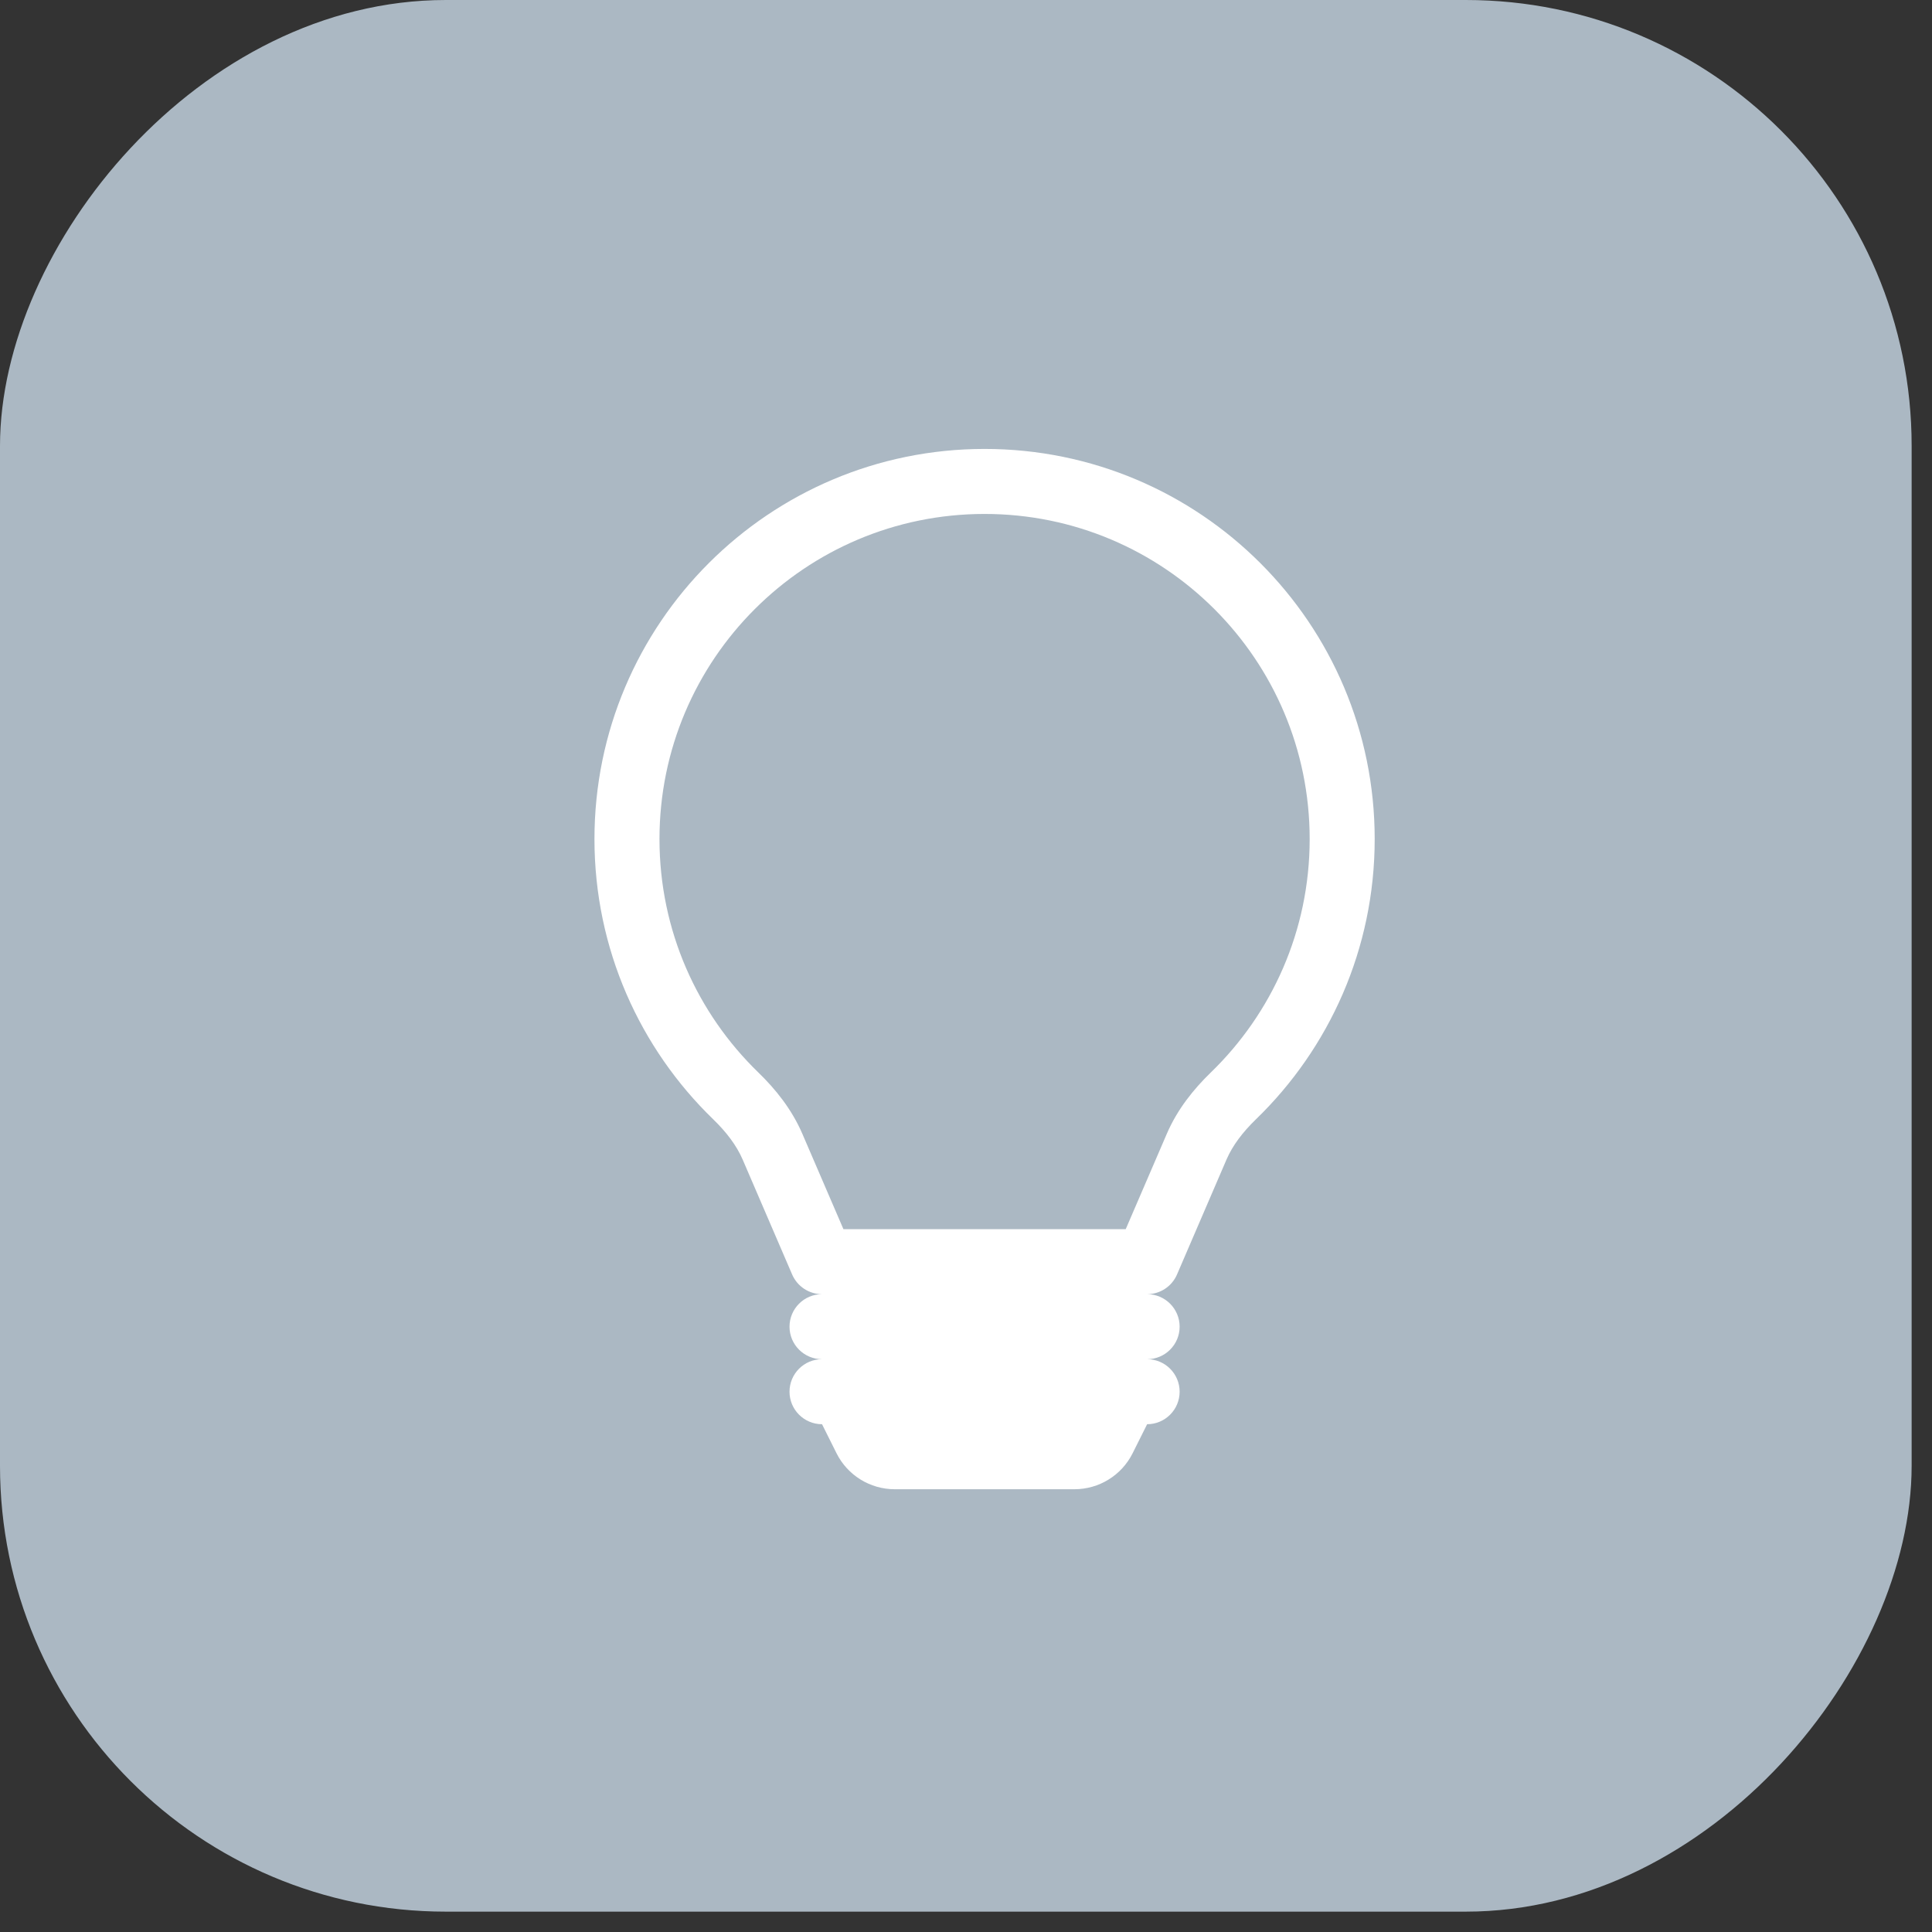
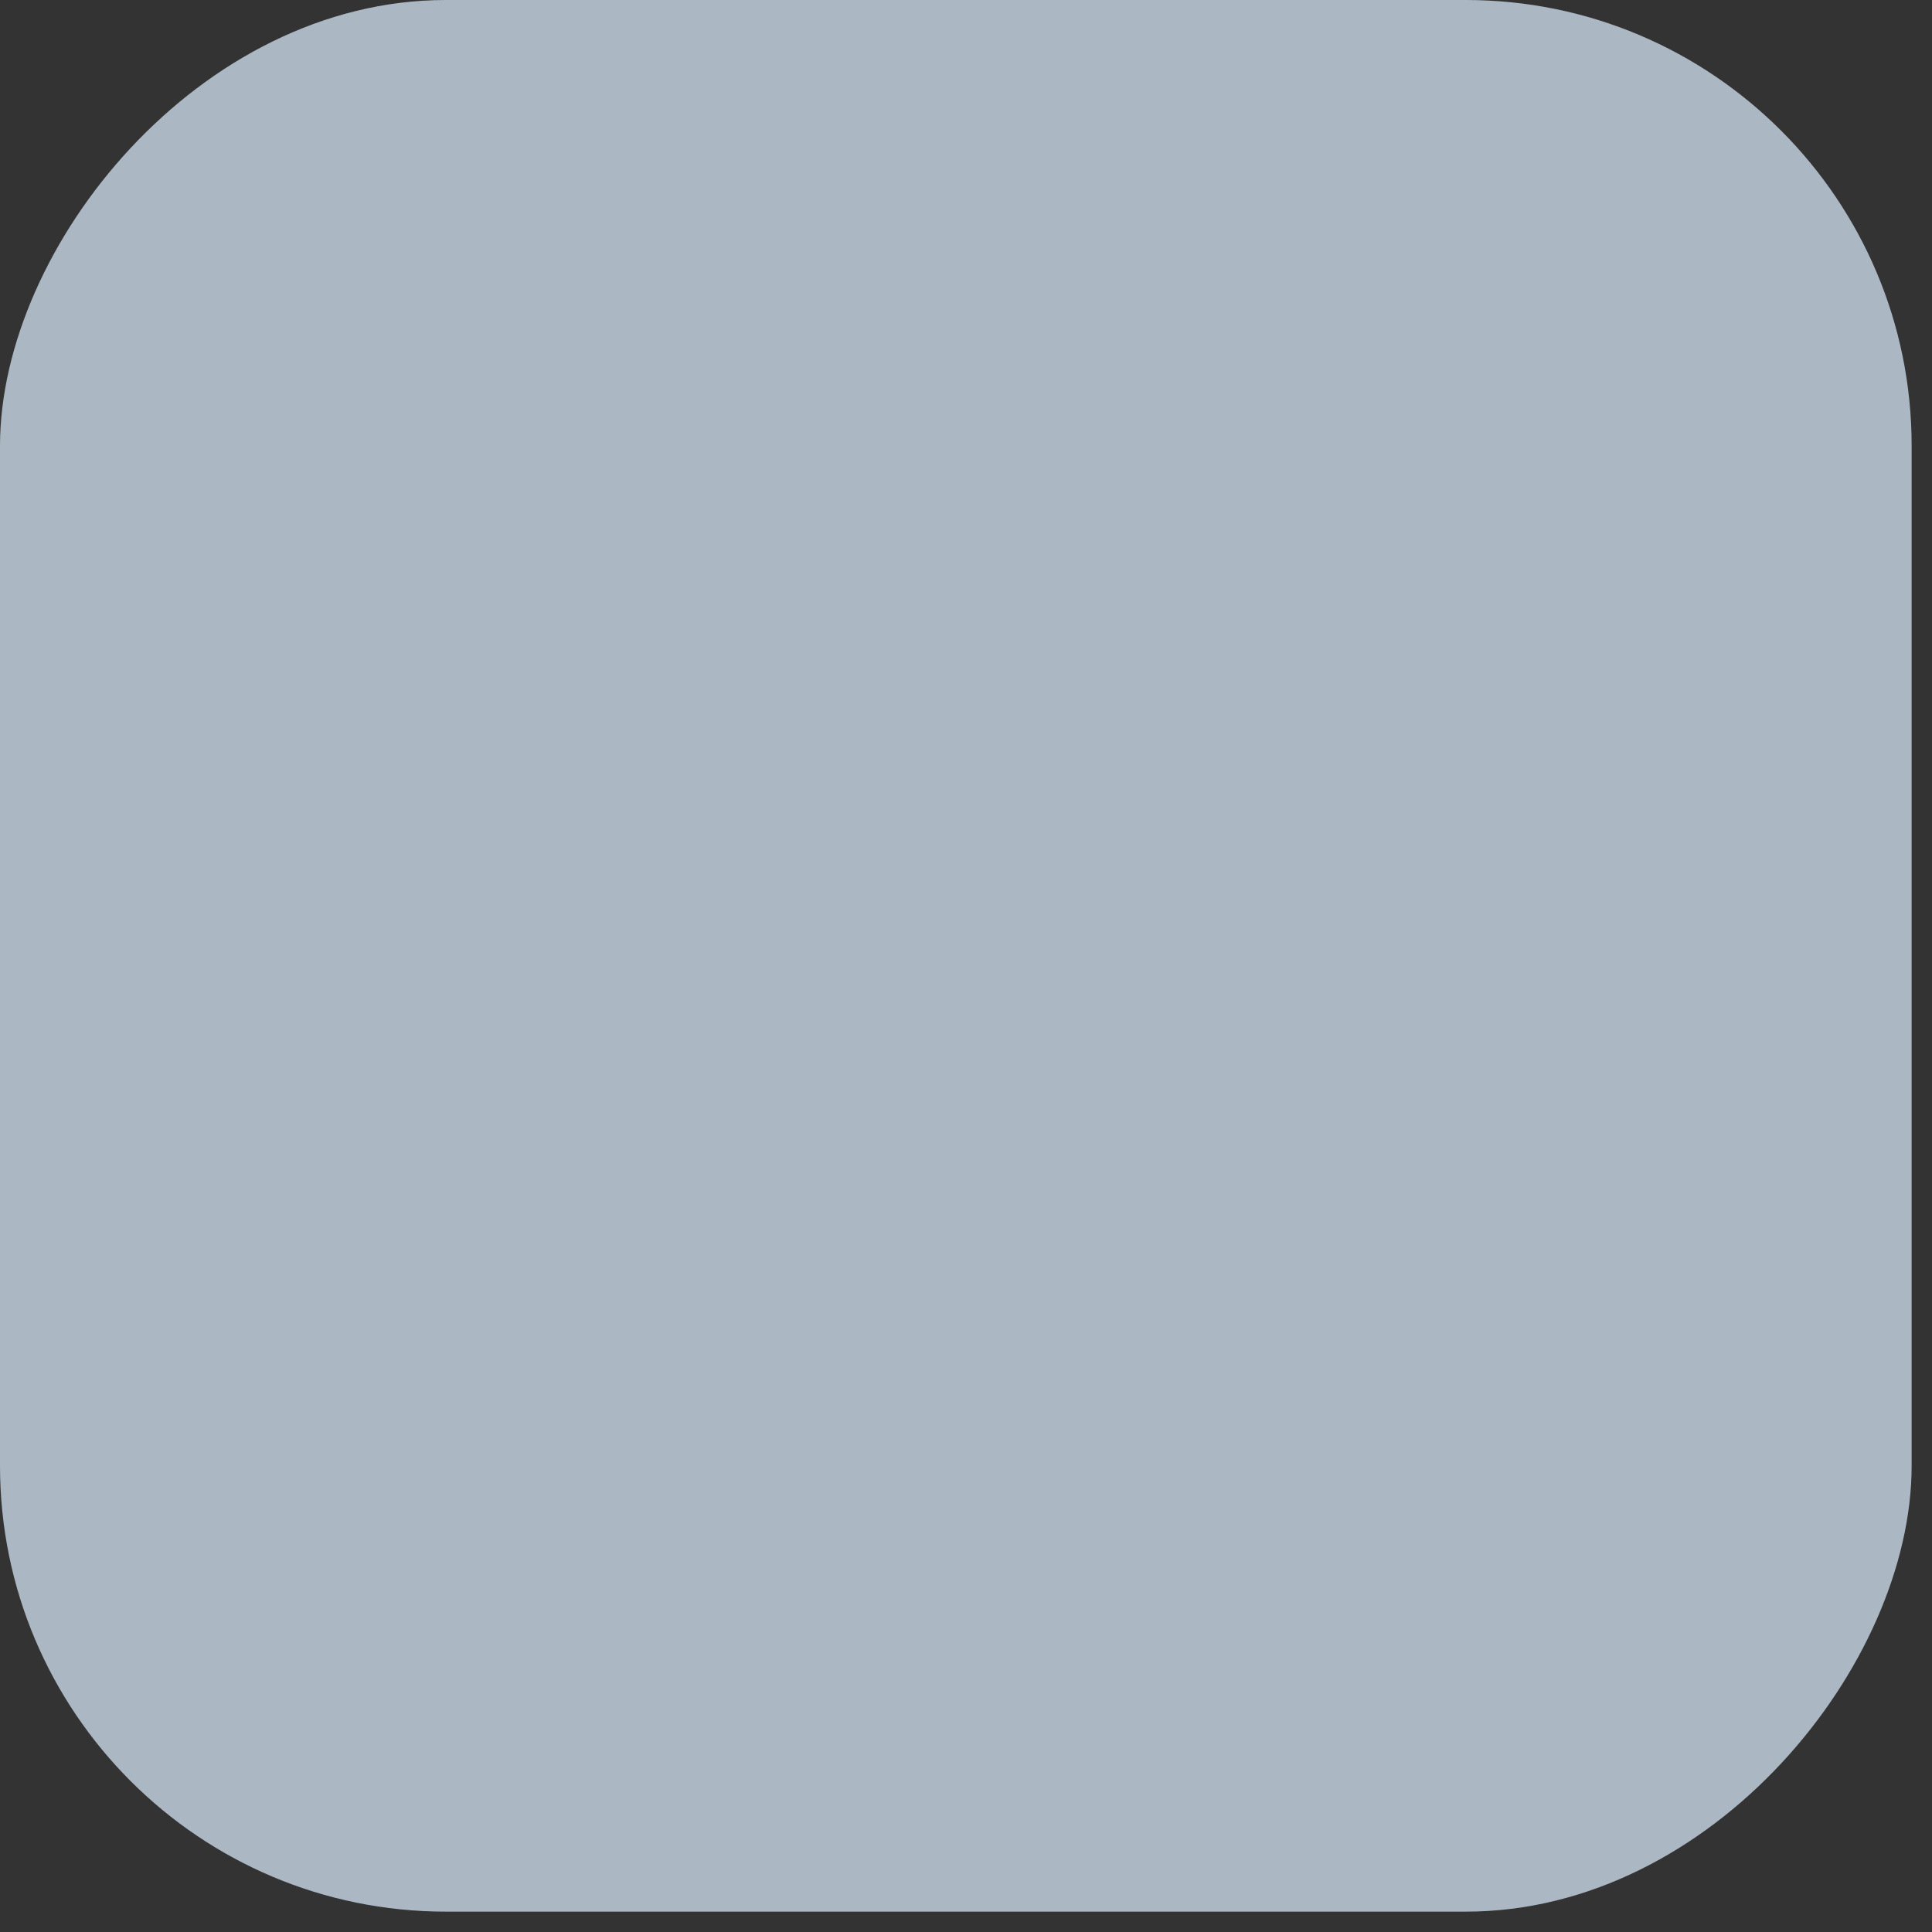
<svg xmlns="http://www.w3.org/2000/svg" width="52" height="52" viewBox="0 0 52 52" fill="none">
  <rect x="0" y="0" width="52" height="52" fill="#333333" stroke="none" />
  <rect width="51.452" height="51.452" rx="12" transform="matrix(-1 0 0 1 51.452 0)" fill="#ABB8C3" />
-   <path d="M16 22.583C16 16.784 20.701 12.083 26.5 12.083C32.299 12.083 37 16.784 37 22.583C37 25.543 35.774 28.218 33.805 30.125C33.45 30.469 33.177 30.827 33.012 31.208L31.679 34.304C31.54 34.625 31.224 34.833 30.875 34.833C31.358 34.833 31.75 35.225 31.75 35.708C31.75 36.191 31.358 36.583 30.875 36.583C31.358 36.583 31.75 36.975 31.75 37.458C31.75 37.941 31.358 38.333 30.875 38.333L30.484 39.116C30.187 39.709 29.581 40.083 28.918 40.083H24.082C23.419 40.083 22.813 39.709 22.516 39.116L22.125 38.333C21.642 38.333 21.25 37.941 21.25 37.458C21.25 36.975 21.642 36.583 22.125 36.583C21.642 36.583 21.25 36.191 21.25 35.708C21.25 35.225 21.642 34.833 22.125 34.833C21.776 34.833 21.46 34.625 21.321 34.304L19.988 31.208C19.823 30.827 19.55 30.469 19.195 30.125C17.226 28.218 16 25.543 16 22.583ZM26.5 13.833C21.668 13.833 17.75 17.75 17.75 22.583C17.75 25.05 18.77 27.277 20.413 28.868C20.872 29.313 21.311 29.856 21.595 30.516L22.701 33.083H30.299L31.405 30.516C31.689 29.856 32.128 29.313 32.587 28.868C34.23 27.277 35.25 25.05 35.25 22.583C35.25 17.75 31.332 13.833 26.5 13.833Z" fill="white" />
</svg>